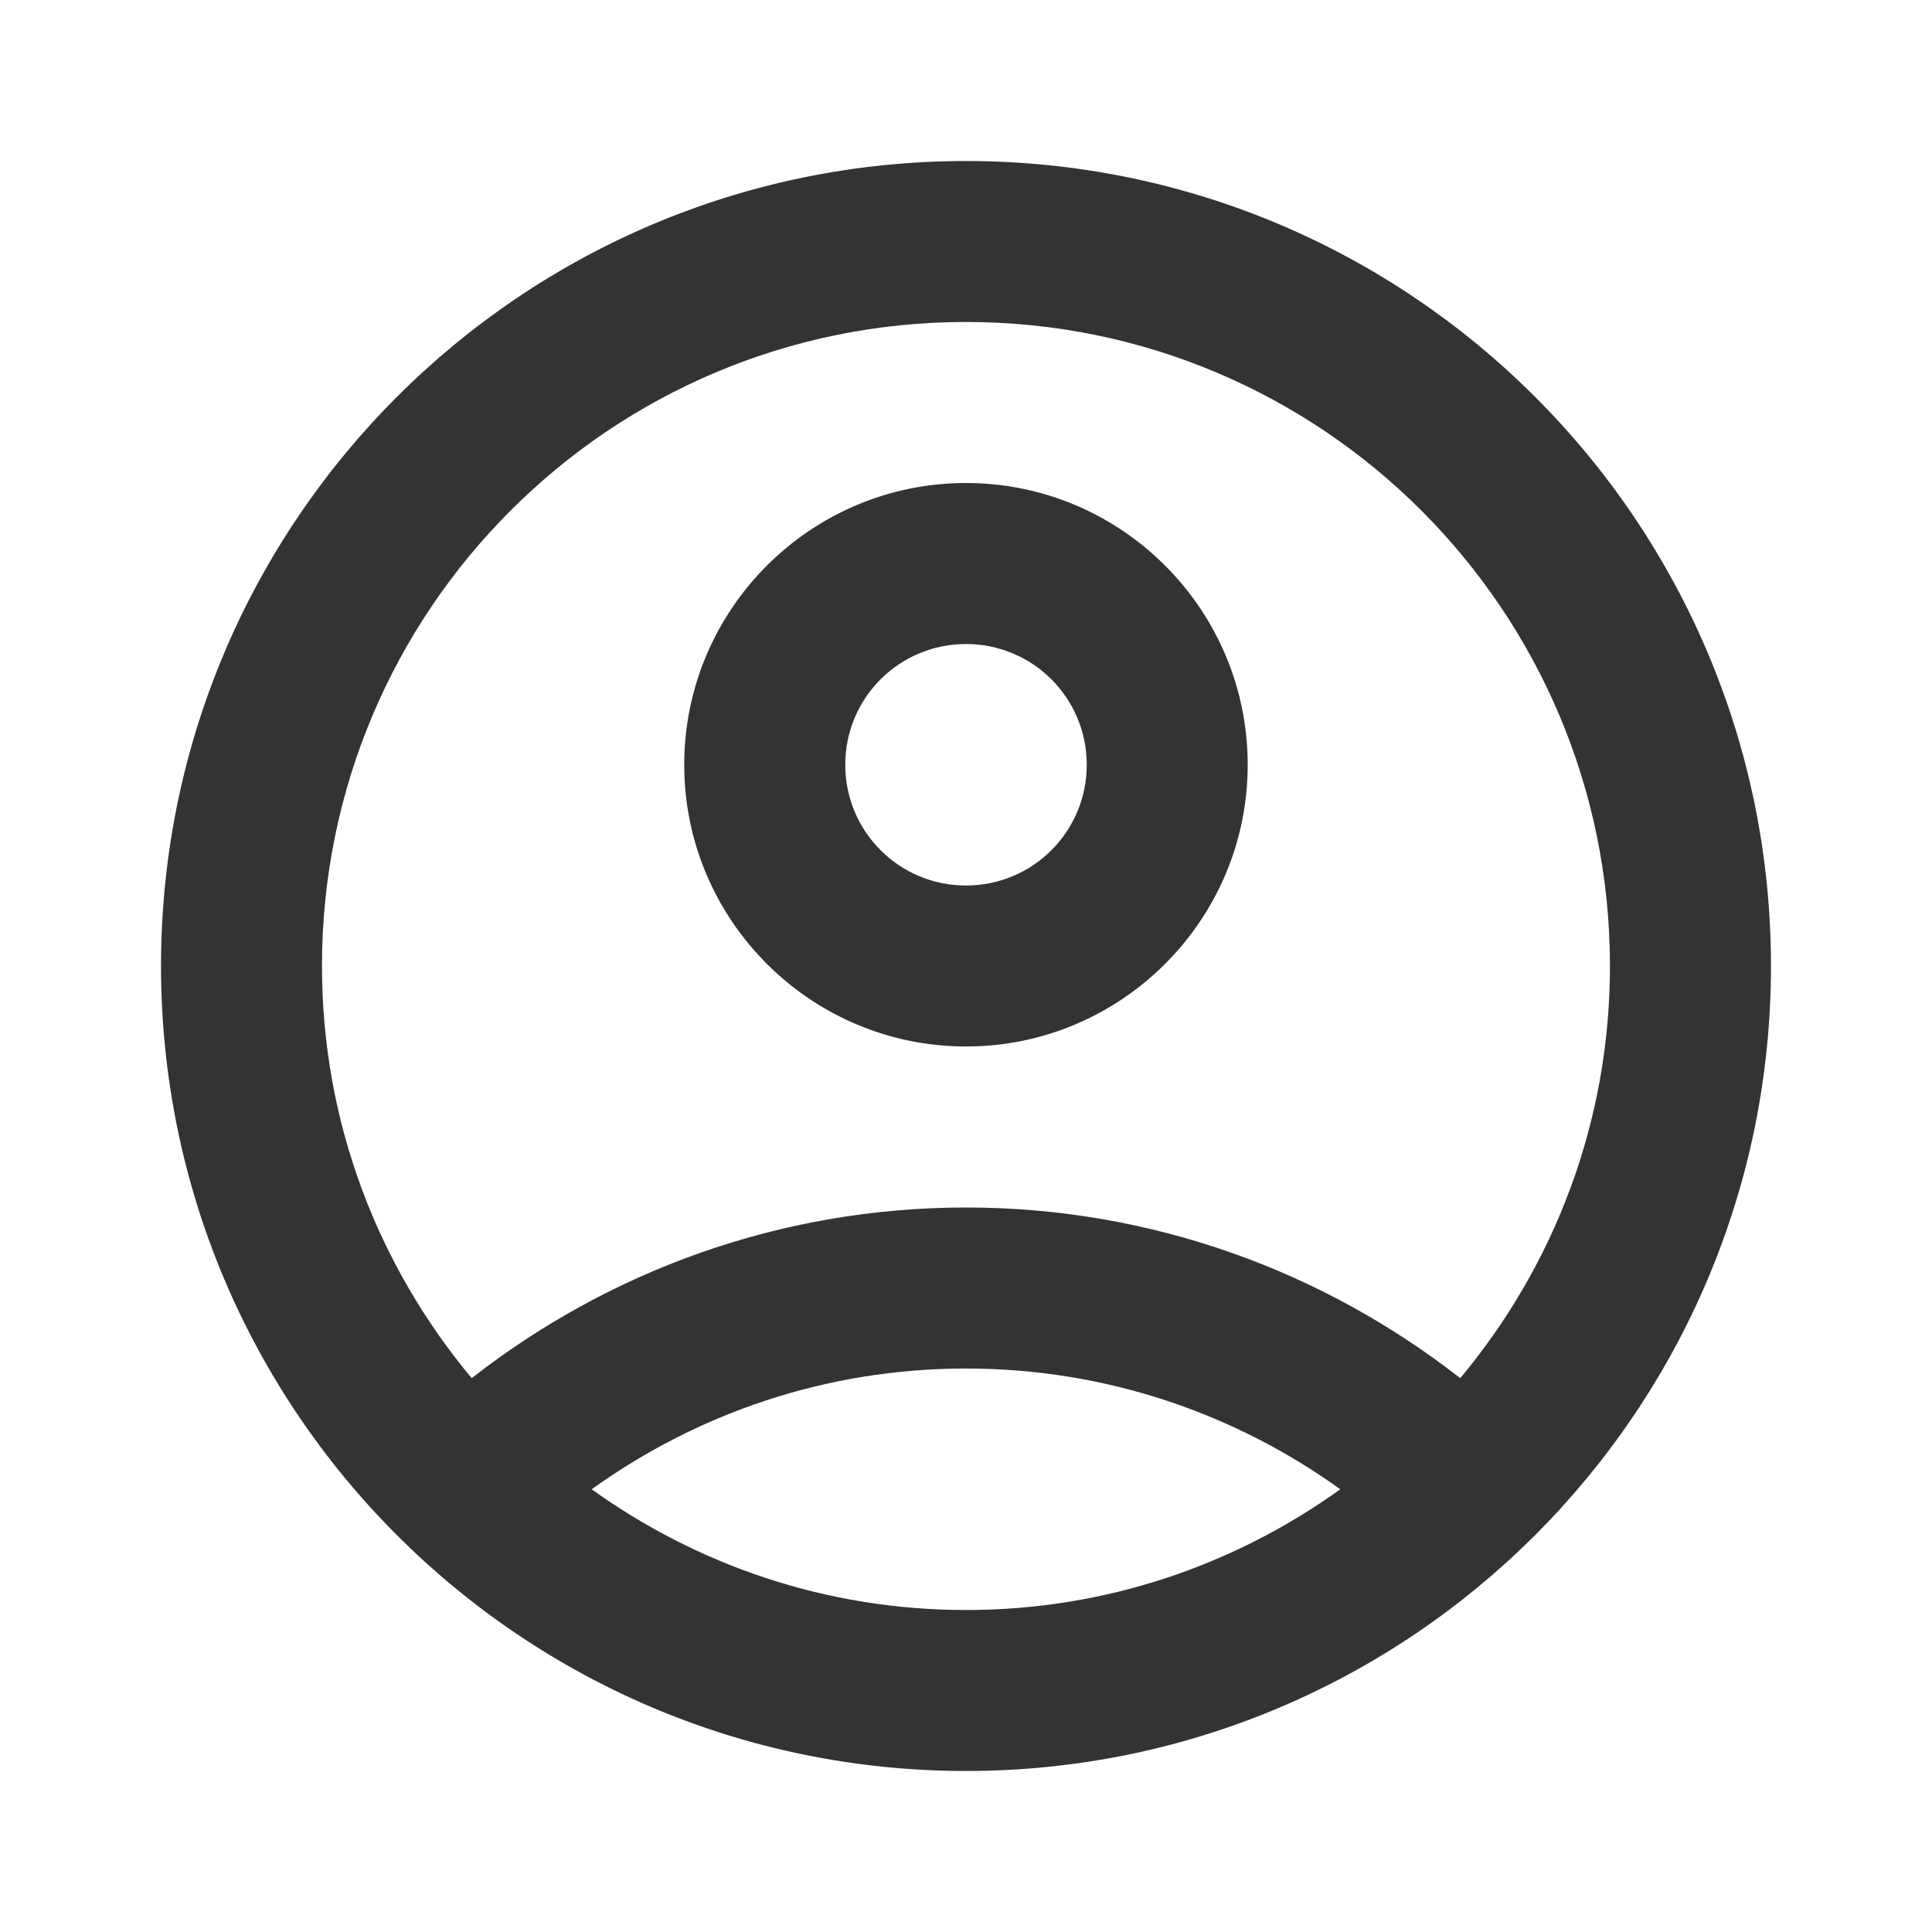
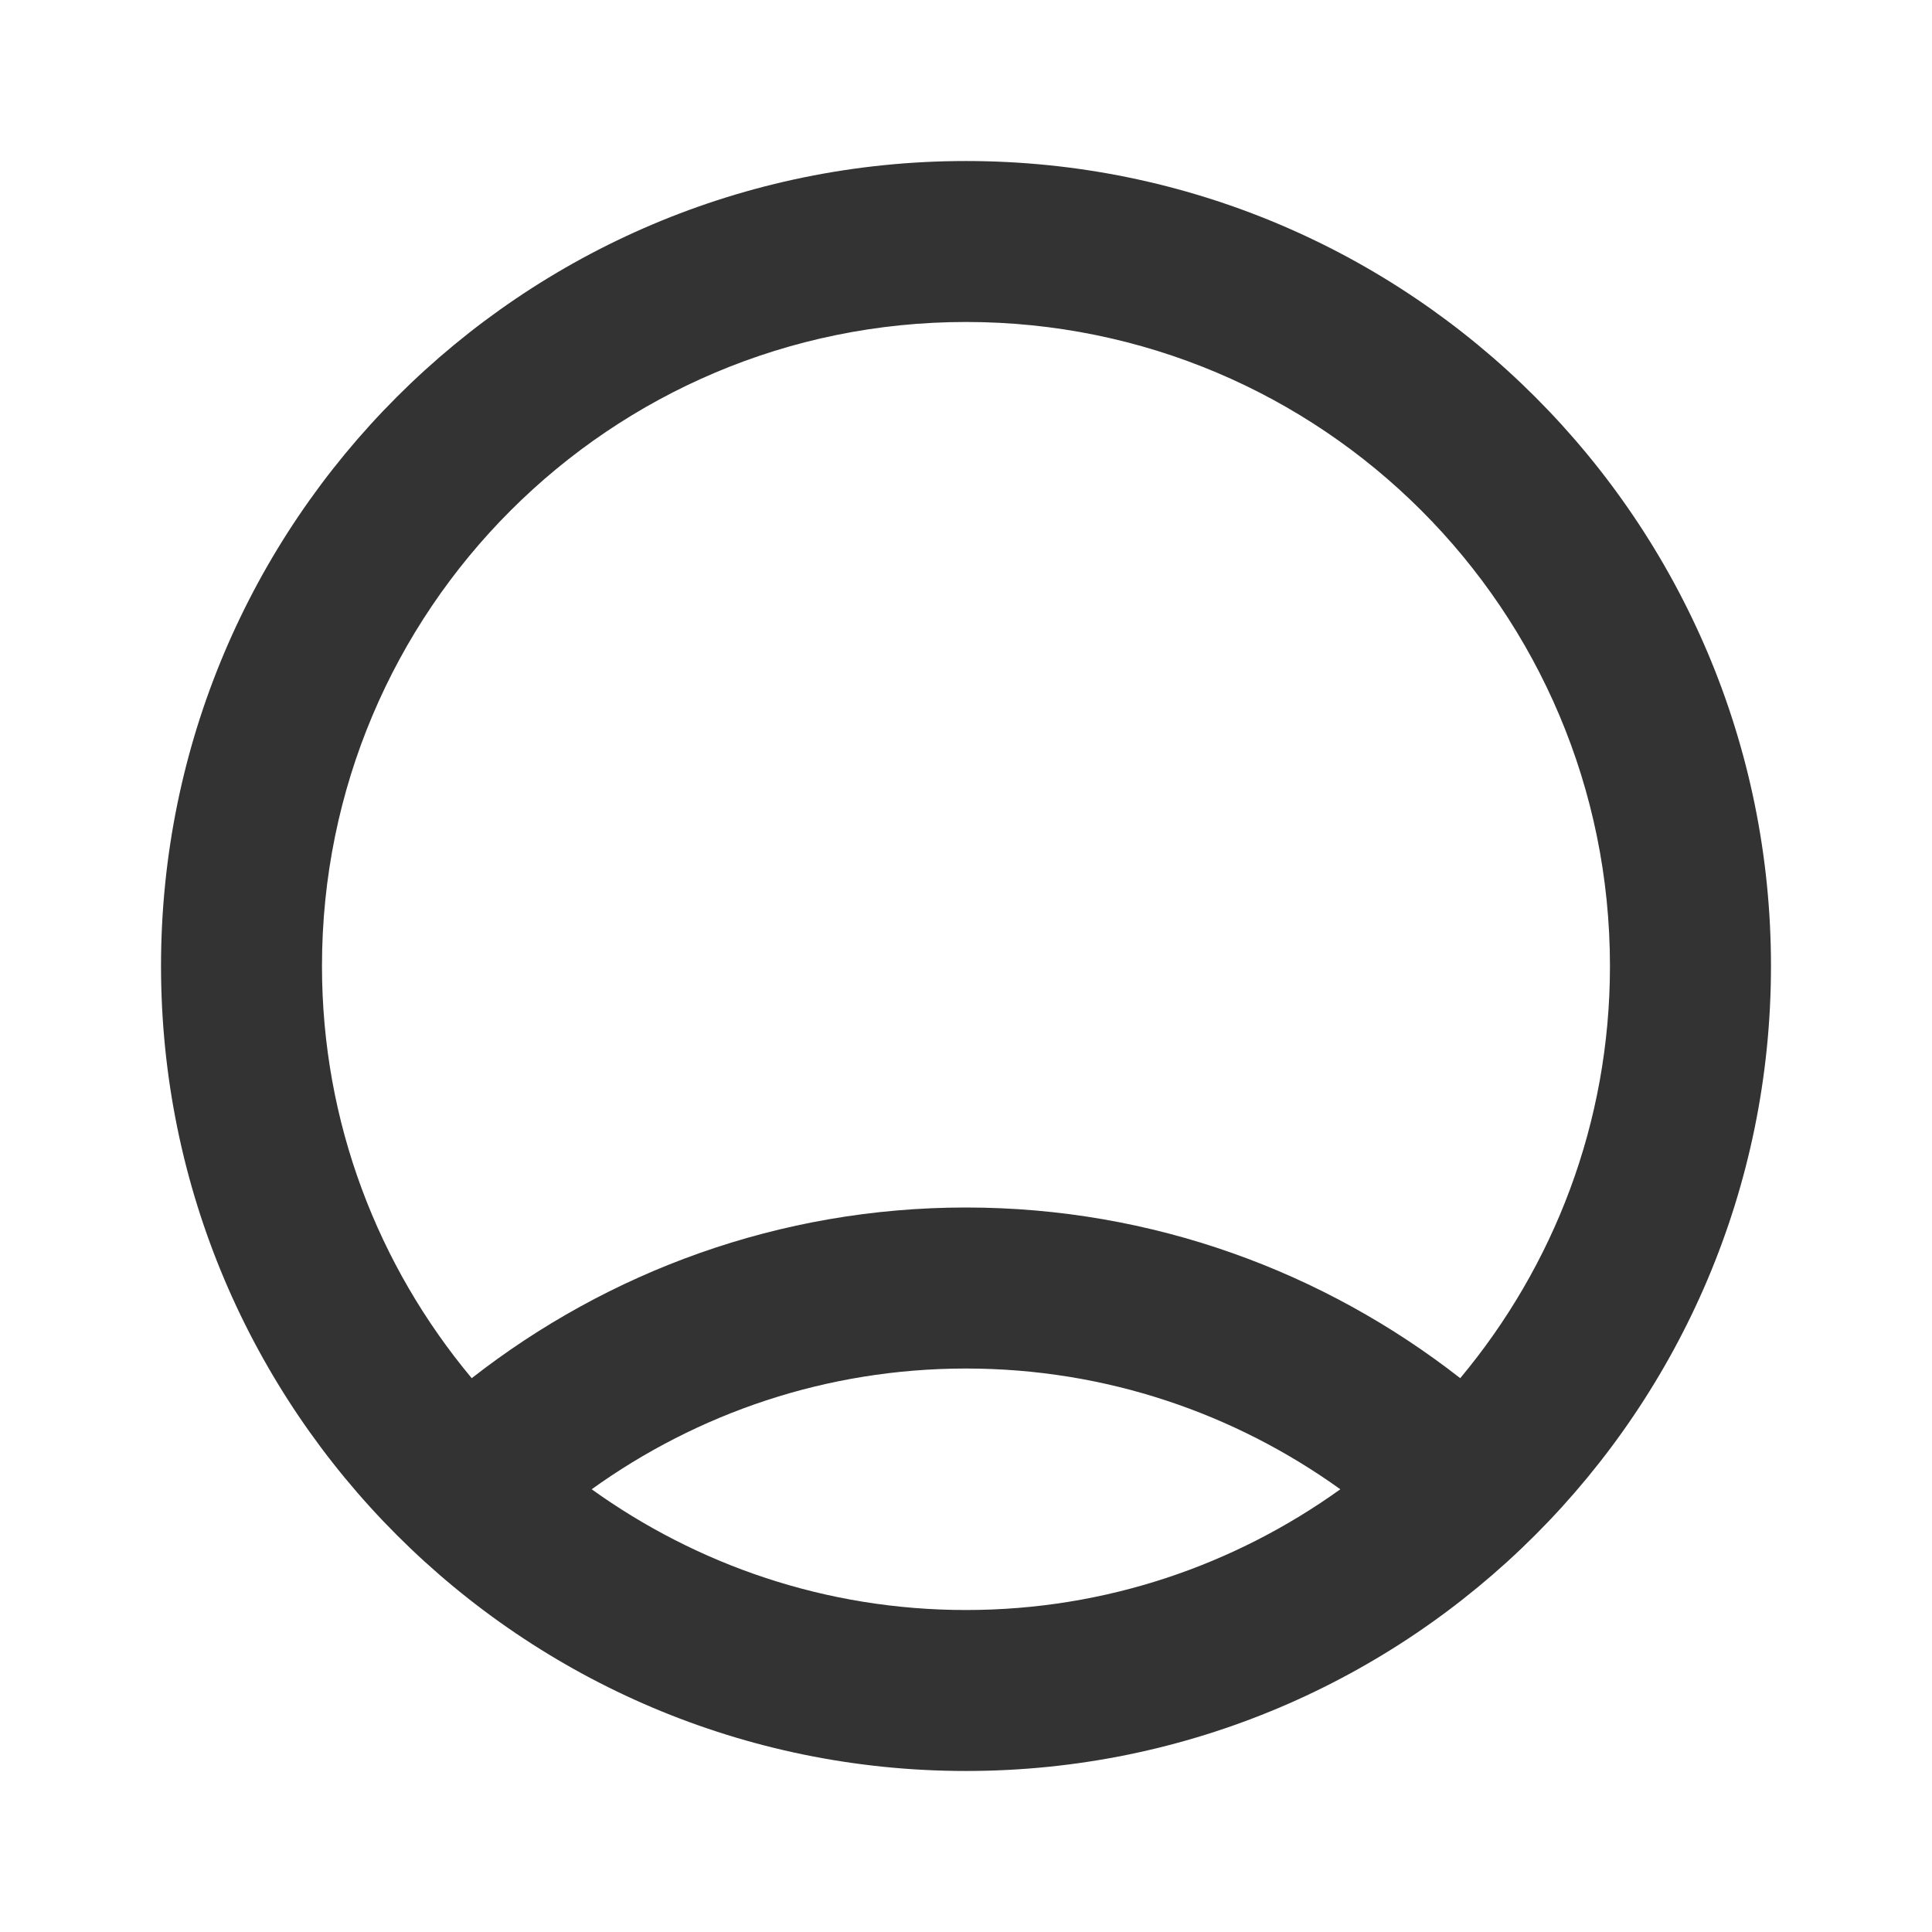
<svg xmlns="http://www.w3.org/2000/svg" width="32" height="32" viewBox="0 0 32 32" fill="none">
  <path d="M16 2.667C8.64 2.667 2.667 8.64 2.667 16C2.667 23.36 8.64 29.333 16 29.333C23.36 29.333 29.333 23.36 29.333 16C29.333 8.64 23.36 2.667 16 2.667ZM9.8 24.667C11.546 23.413 13.68 22.667 16 22.667C18.32 22.667 20.453 23.413 22.2 24.667C20.453 25.92 18.32 26.667 16 26.667C13.68 26.667 11.546 25.92 9.8 24.667ZM24.186 22.827C21.933 21.067 19.093 20 16 20C12.906 20 10.066 21.067 7.813 22.827C6.266 20.973 5.333 18.6 5.333 16C5.333 10.107 10.107 5.333 16 5.333C21.893 5.333 26.666 10.107 26.666 16C26.666 18.6 25.733 20.973 24.186 22.827Z" fill="#333333" />
-   <path d="M16 8C13.427 8 11.333 10.093 11.333 12.667C11.333 15.24 13.427 17.333 16 17.333C18.573 17.333 20.666 15.24 20.666 12.667C20.666 10.093 18.573 8 16 8ZM16 14.667C14.893 14.667 14 13.773 14 12.667C14 11.56 14.893 10.667 16 10.667C17.107 10.667 18 11.56 18 12.667C18 13.773 17.107 14.667 16 14.667Z" fill="#333333" />
</svg>